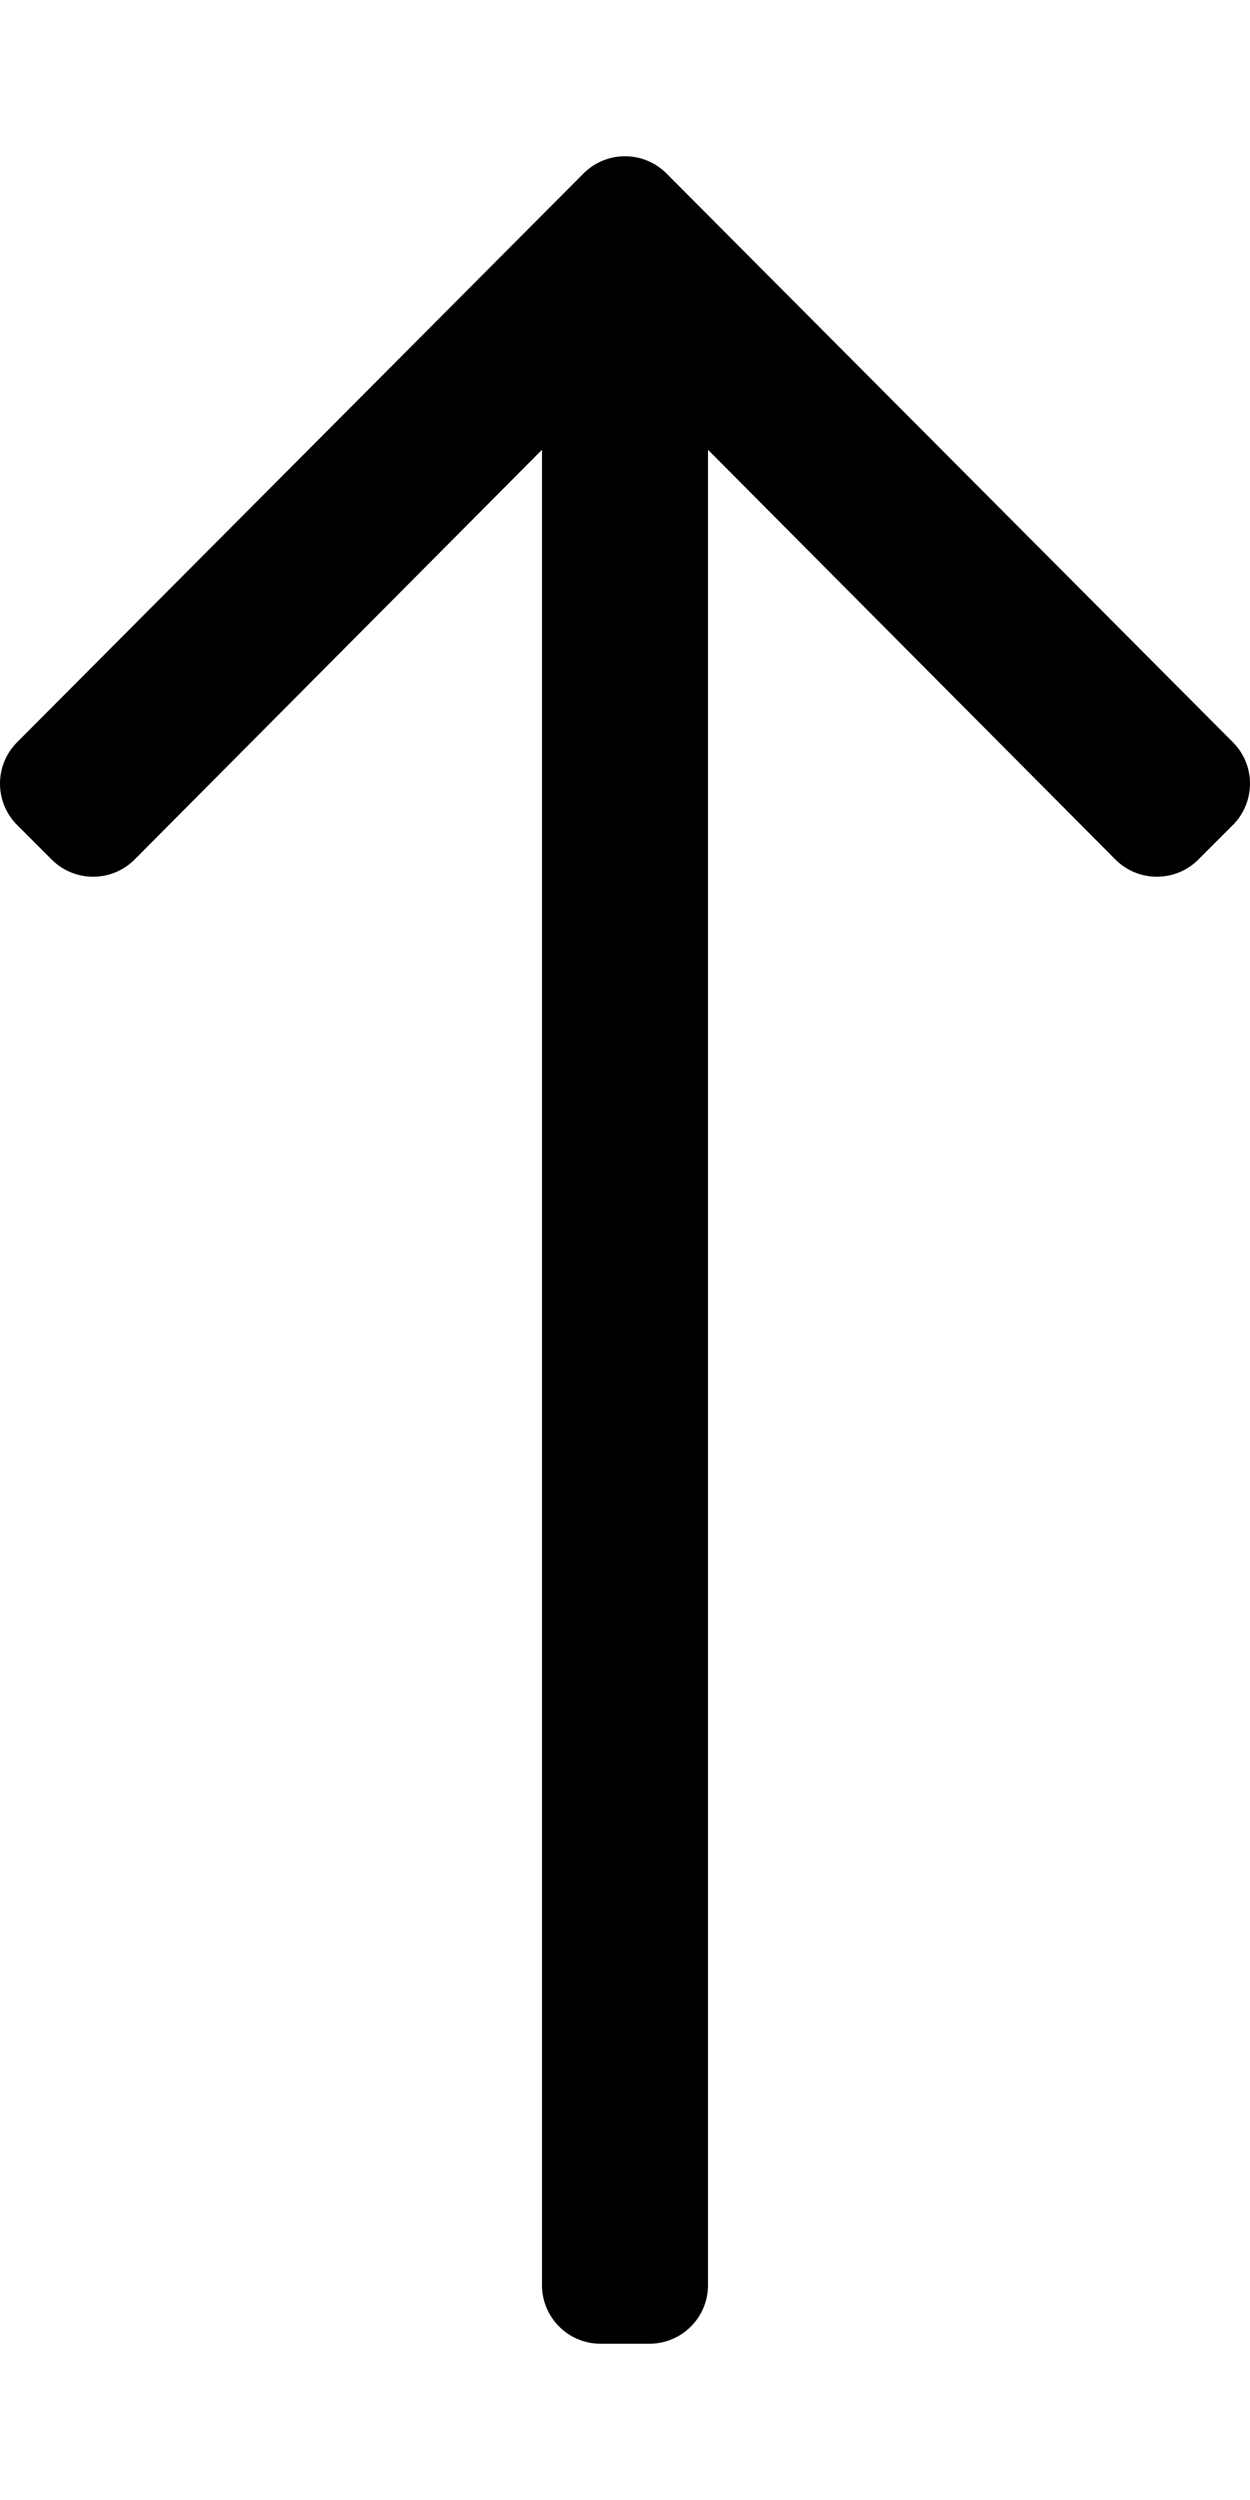
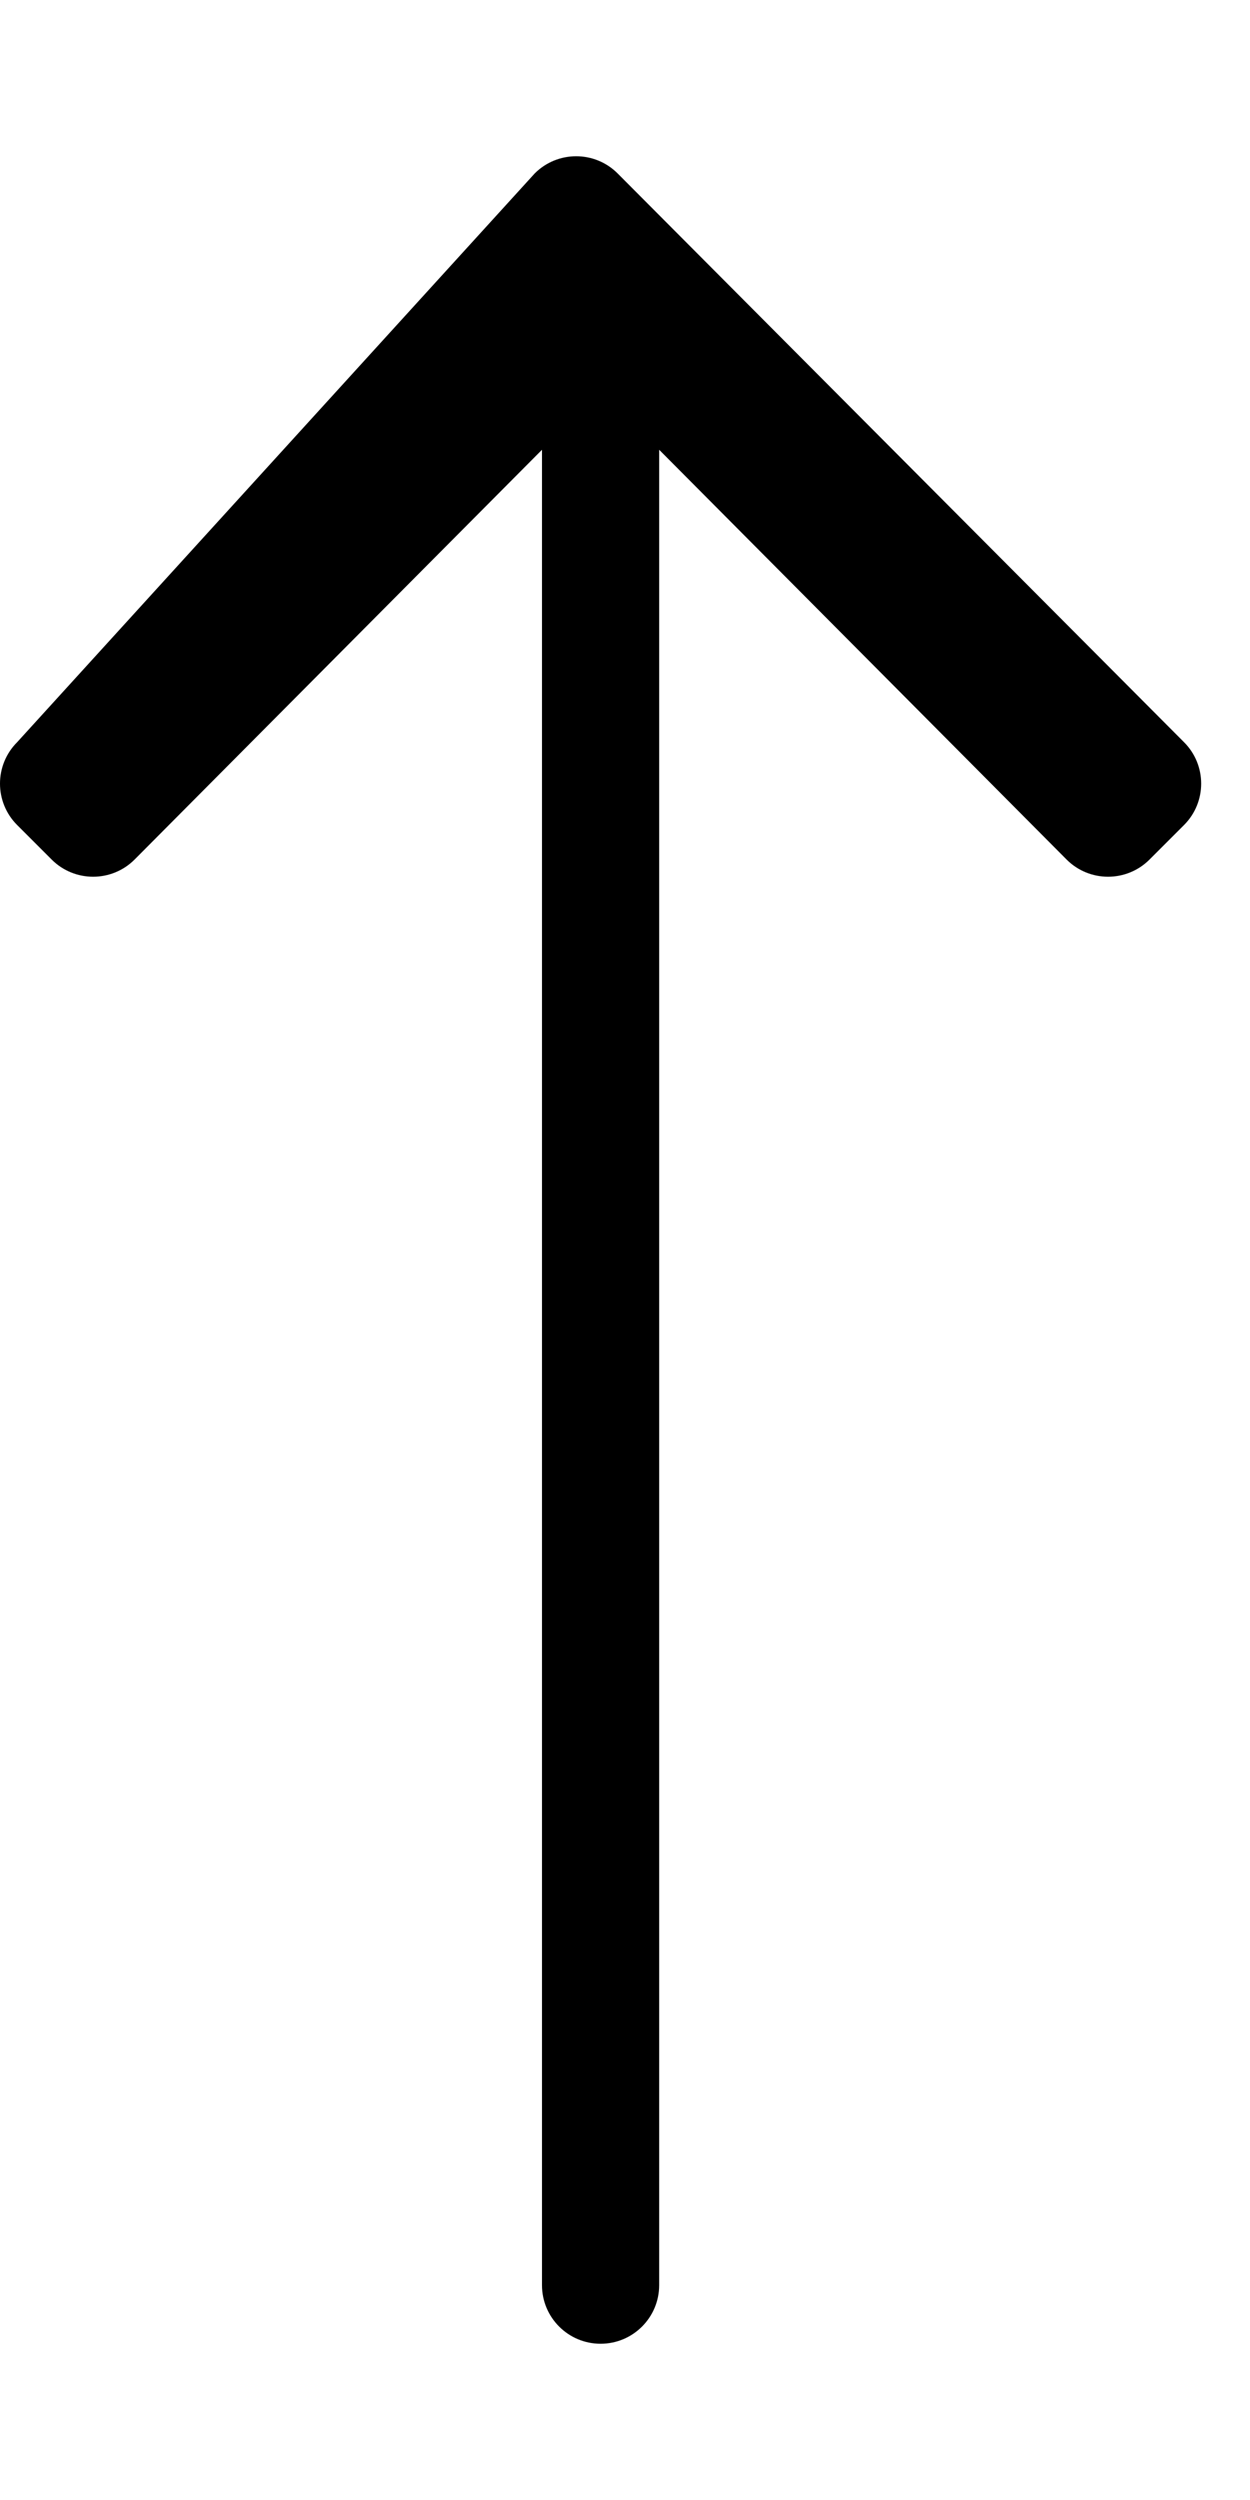
<svg xmlns="http://www.w3.org/2000/svg" viewBox="0 0 256 512">
-   <path d="M3.515 168.97l7.07 7.071c4.686 4.686 12.284 4.686 16.971 0L111 92.113V468c0 6.627 5.373 12 12 12h10c6.627 0 12-5.373 12-12V92.113l83.444 83.928c4.686 4.686 12.284 4.686 16.971 0l7.07-7.071c4.686-4.686 4.686-12.284 0-16.97l-116-116.485c-4.686-4.686-12.284-4.686-16.971 0L3.515 152c-4.687 4.686-4.687 12.284 0 16.97z" />
+   <path d="M3.515 168.97l7.07 7.071c4.686 4.686 12.284 4.686 16.971 0L111 92.113V468c0 6.627 5.373 12 12 12c6.627 0 12-5.373 12-12V92.113l83.444 83.928c4.686 4.686 12.284 4.686 16.971 0l7.07-7.071c4.686-4.686 4.686-12.284 0-16.97l-116-116.485c-4.686-4.686-12.284-4.686-16.971 0L3.515 152c-4.687 4.686-4.687 12.284 0 16.97z" />
</svg>